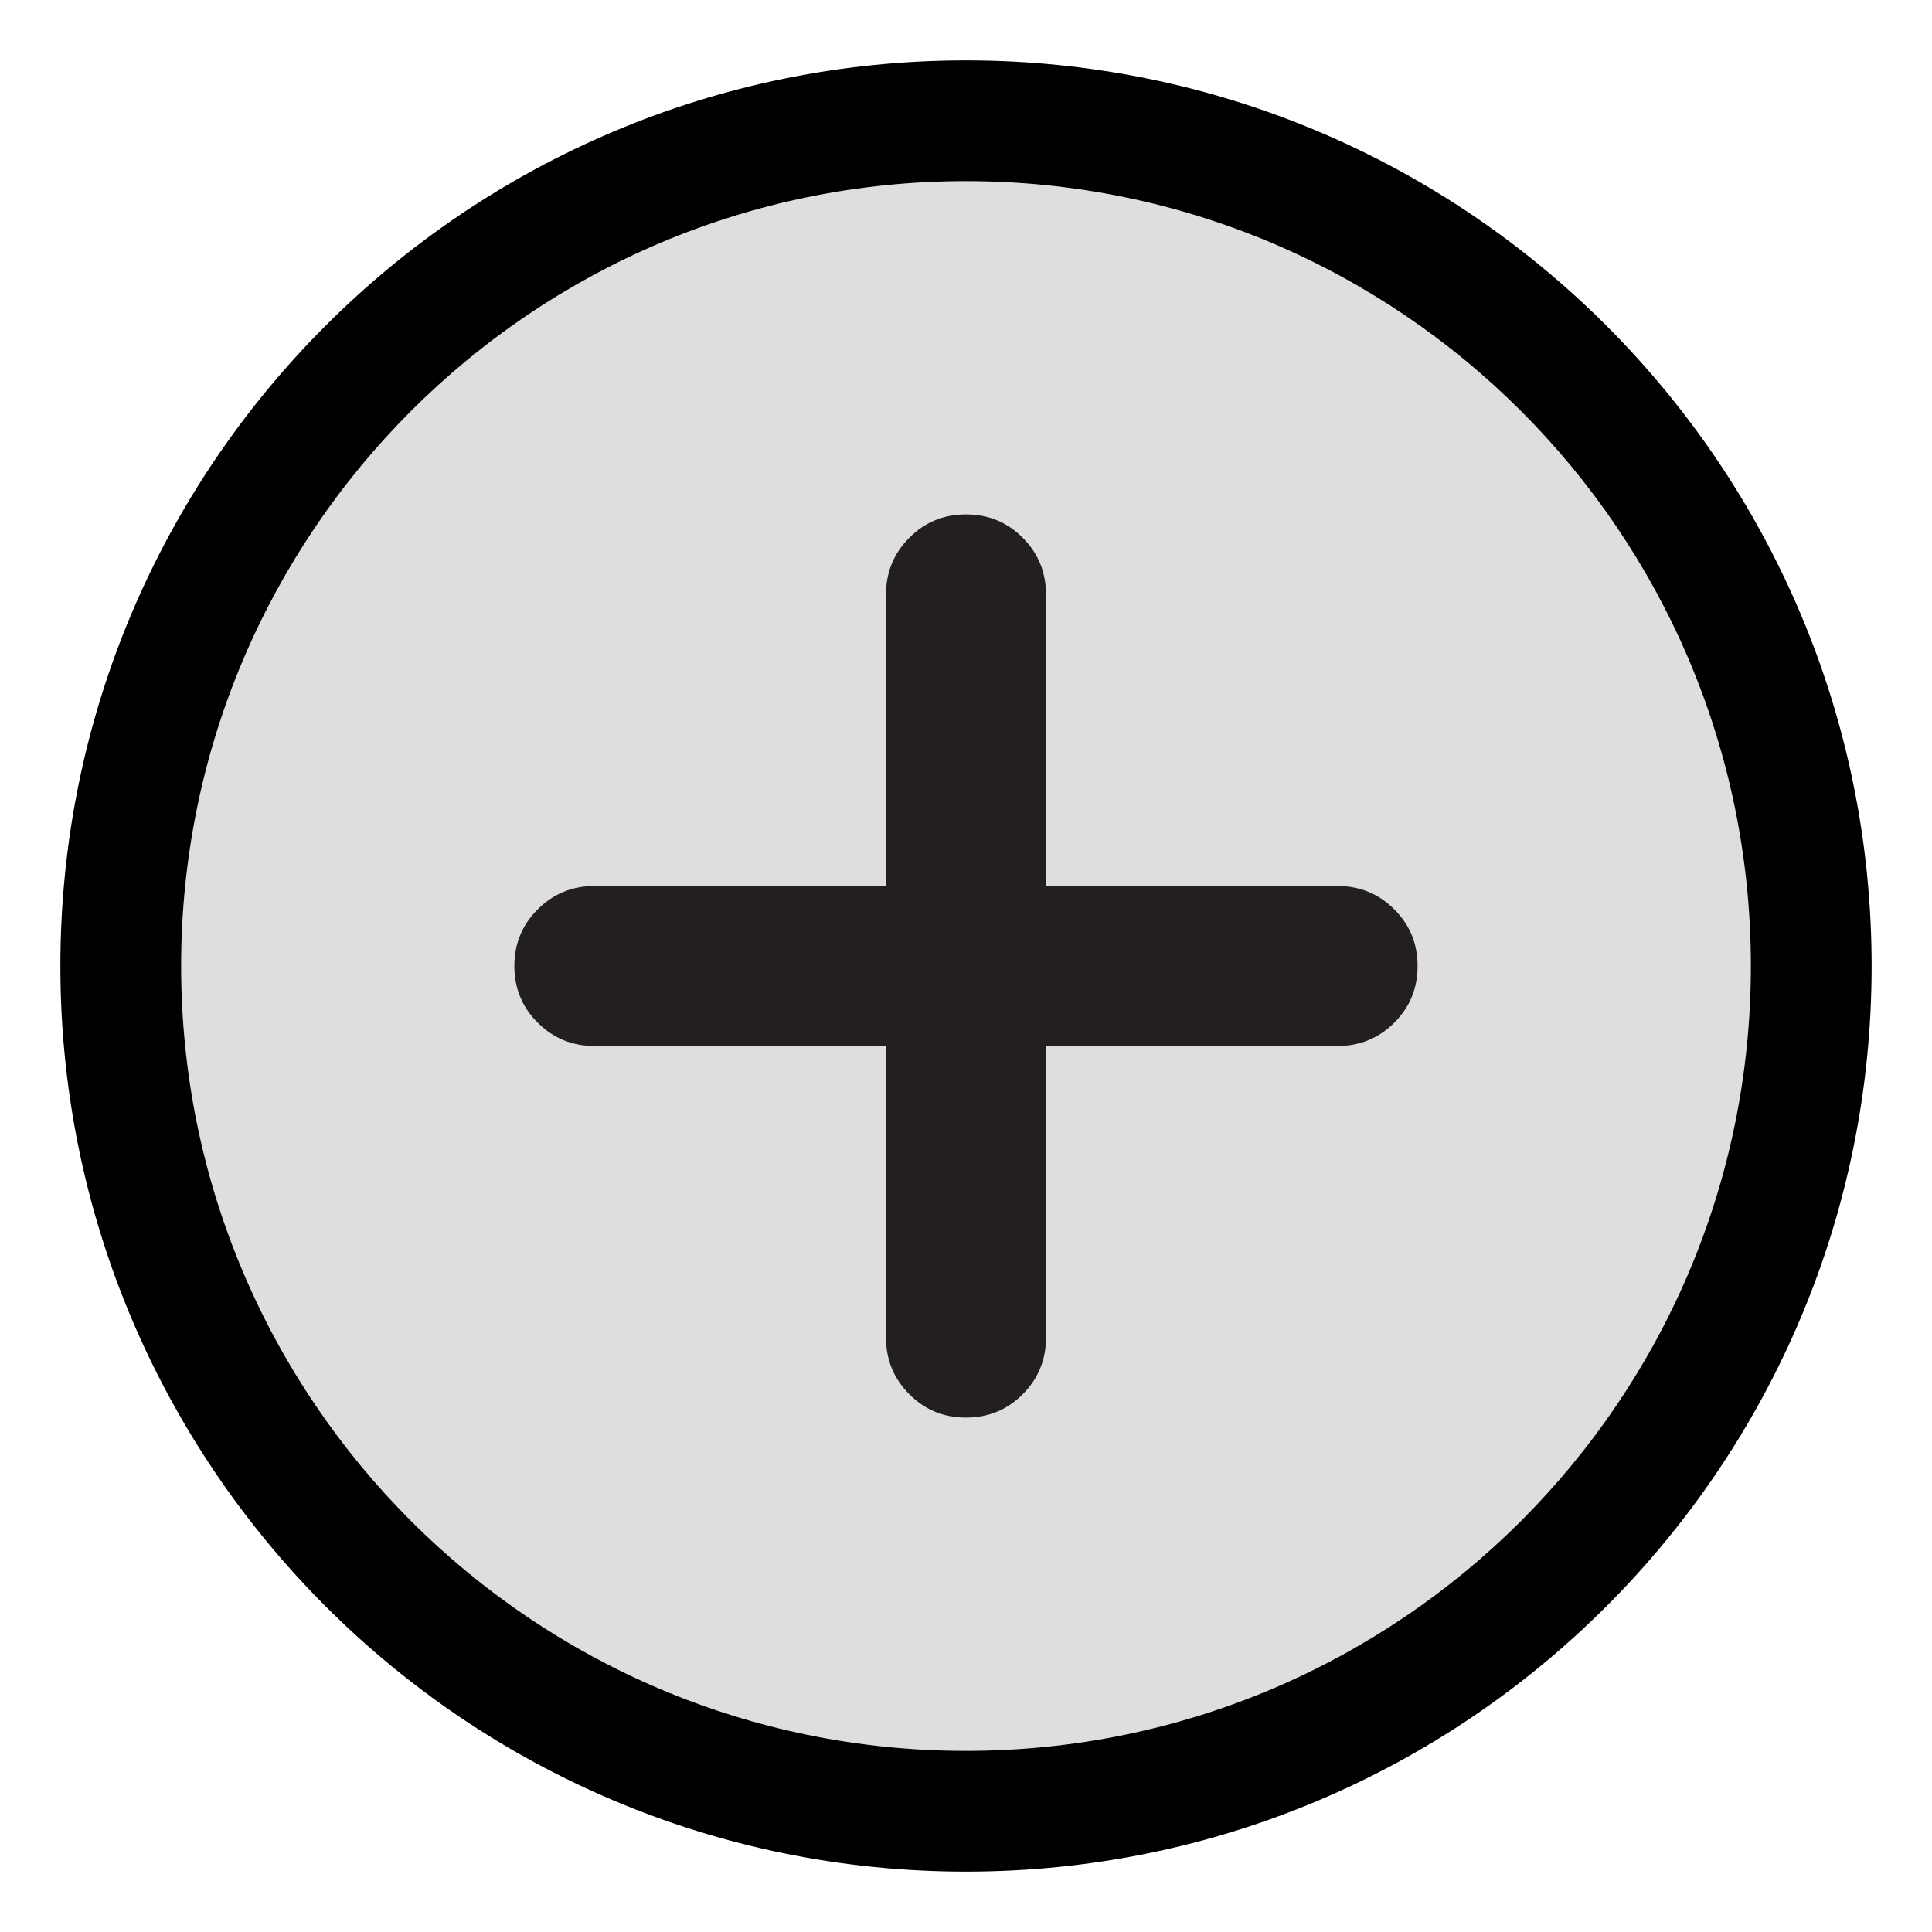
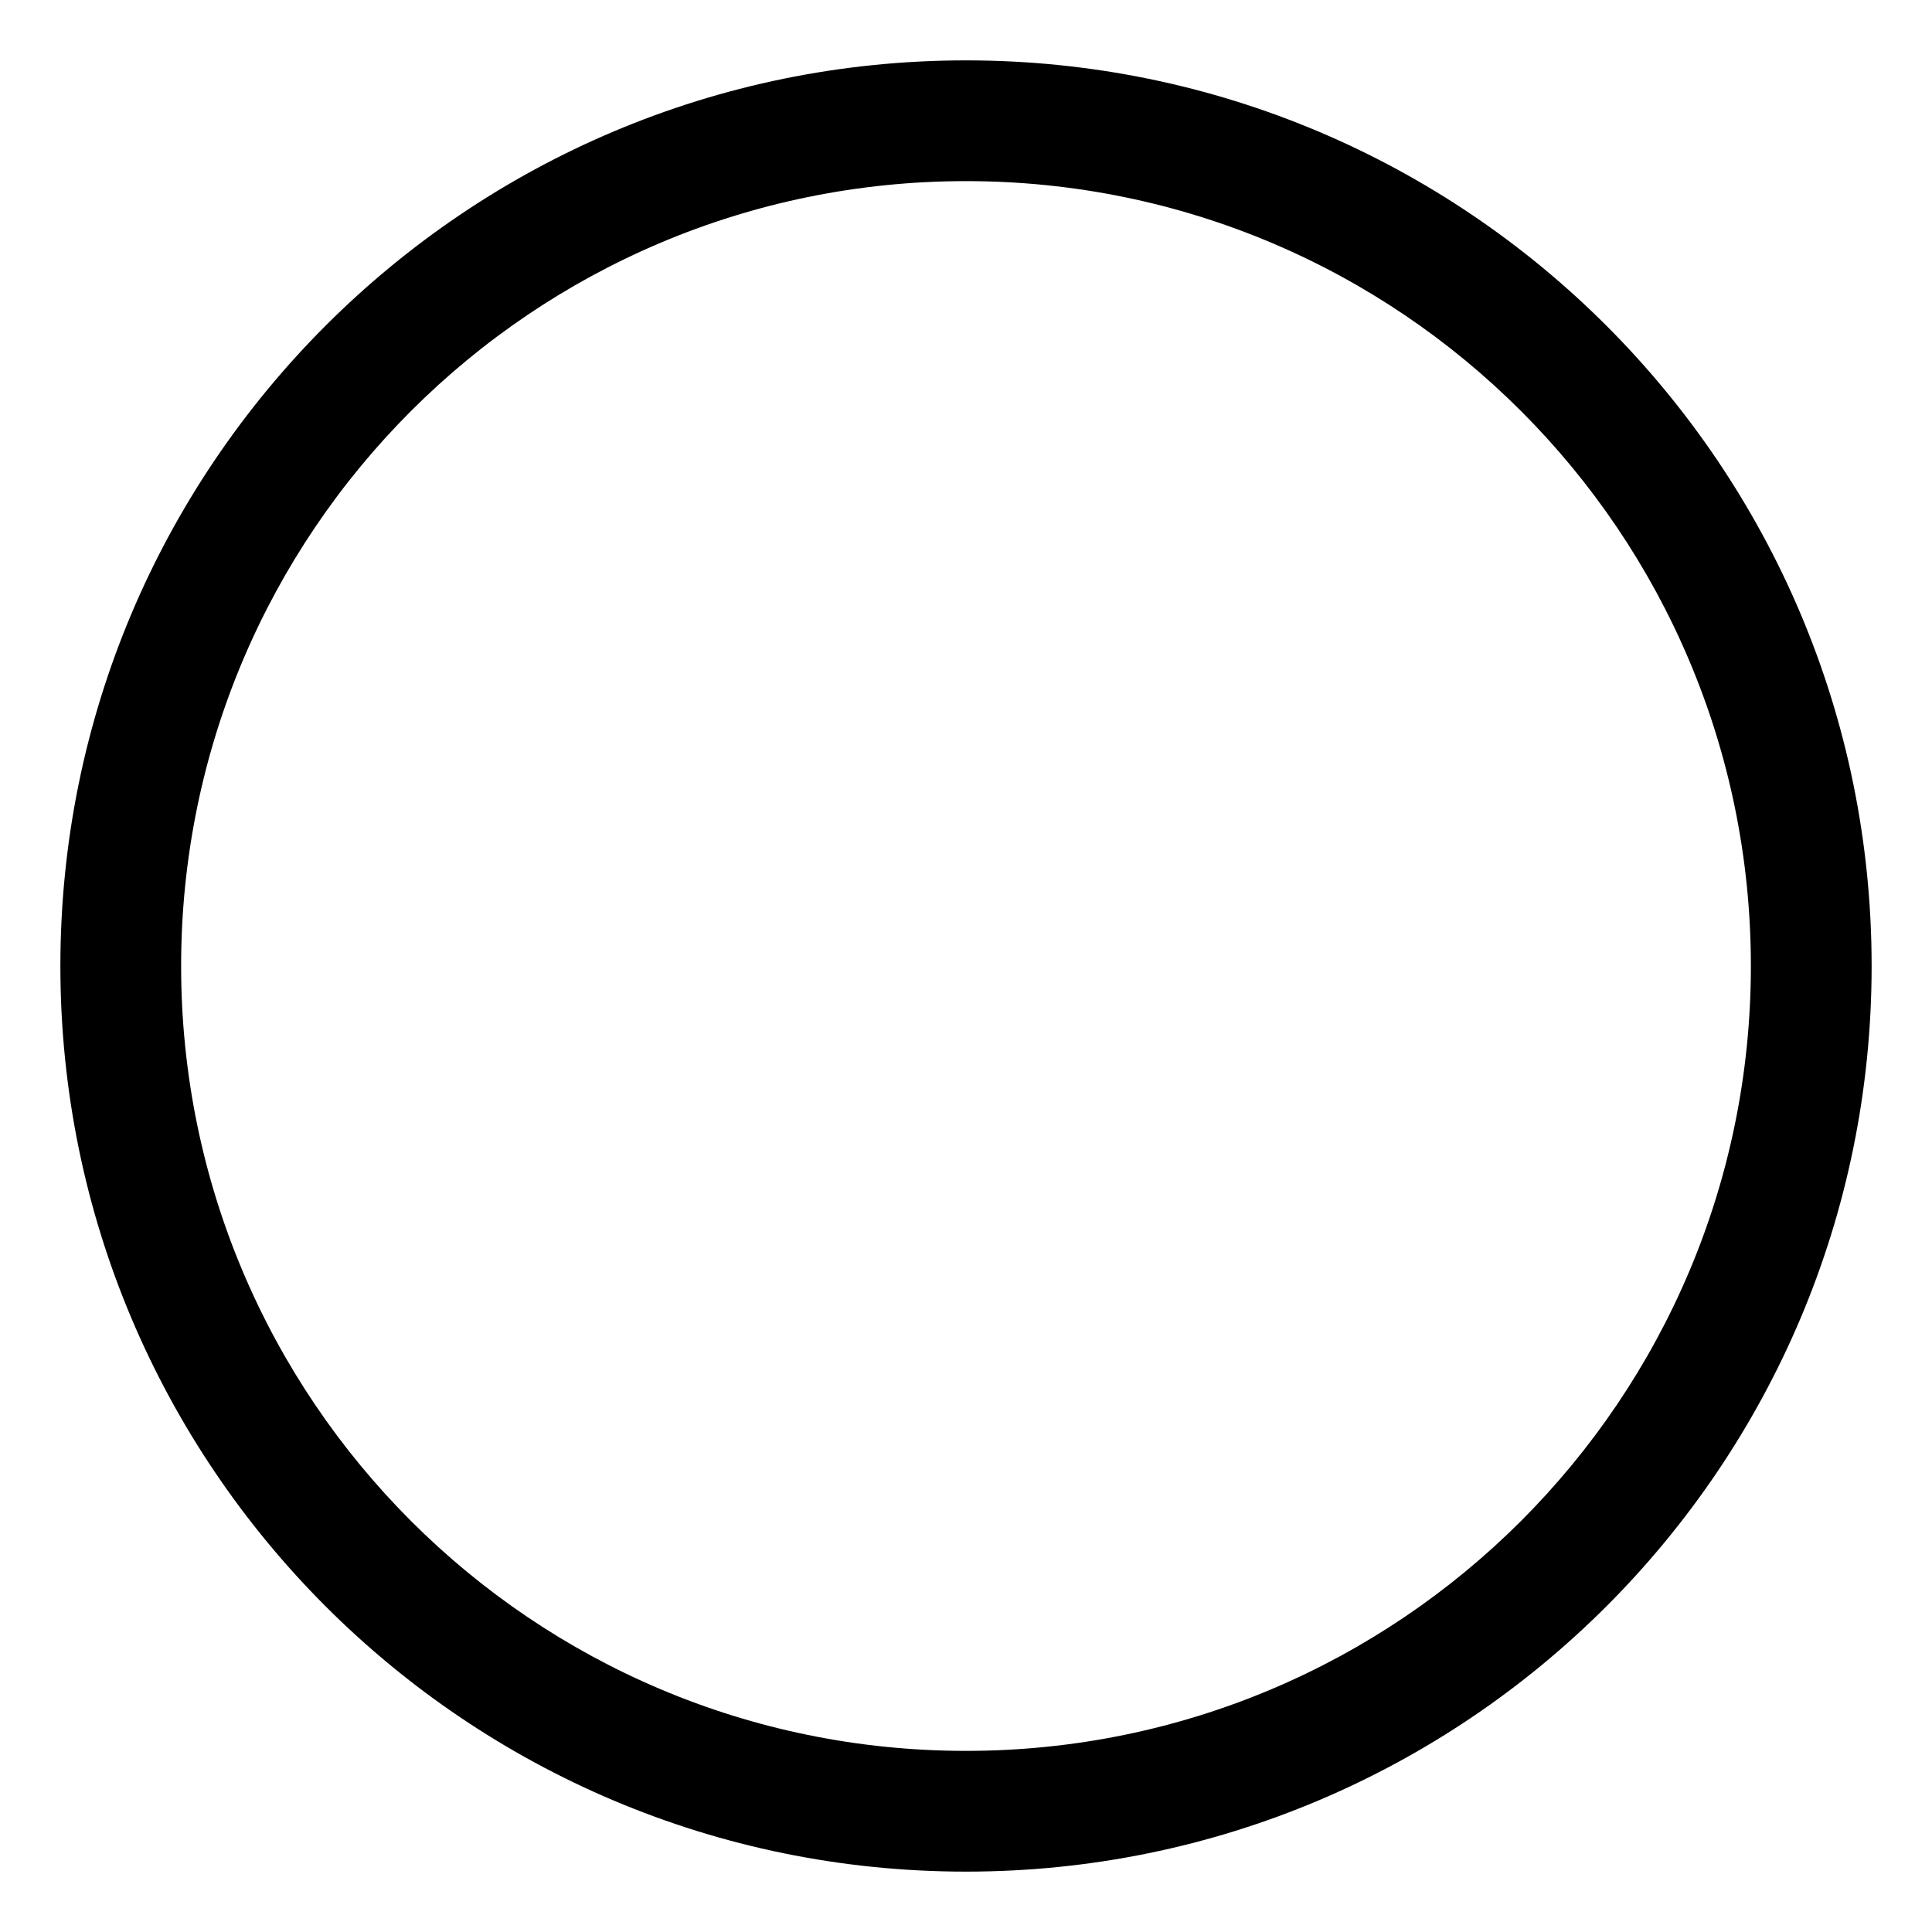
<svg xmlns="http://www.w3.org/2000/svg" width="32" height="32" viewBox="0 0 32 32" fill="none">
-   <circle cx="16" cy="16" r="14" fill="#DEDEDE" />
  <path d="M29 16C29 8.82 23.18 3 16 3C8.82 3 3 8.82 3 16C3 23.18 8.82 29 16 29C23.18 29 29 23.18 29 16ZM31 16C31 24.284 24.284 31 16 31C7.716 31 1 24.284 1 16C1 7.716 7.716 1 16 1C24.284 1 31 7.716 31 16Z" fill="black" />
-   <path d="M14.675 17.325H9.844C9.476 17.325 9.164 17.196 8.906 16.939C8.648 16.681 8.519 16.368 8.519 16C8.519 15.632 8.648 15.319 8.906 15.062C9.164 14.804 9.476 14.675 9.844 14.675H14.675V9.845C14.675 9.477 14.804 9.164 15.062 8.906C15.319 8.648 15.632 8.52 16 8.52C16.368 8.52 16.681 8.648 16.939 8.906C17.196 9.164 17.325 9.477 17.325 9.845V14.675H22.155C22.523 14.675 22.836 14.804 23.094 15.062C23.352 15.319 23.48 15.632 23.48 16C23.48 16.368 23.352 16.681 23.094 16.939C22.836 17.196 22.523 17.325 22.155 17.325H17.325V22.155C17.325 22.523 17.196 22.836 16.939 23.094C16.681 23.352 16.368 23.48 16 23.48C15.632 23.48 15.319 23.352 15.062 23.094C14.804 22.836 14.675 22.523 14.675 22.155V17.325Z" fill="#231F20" />
</svg>